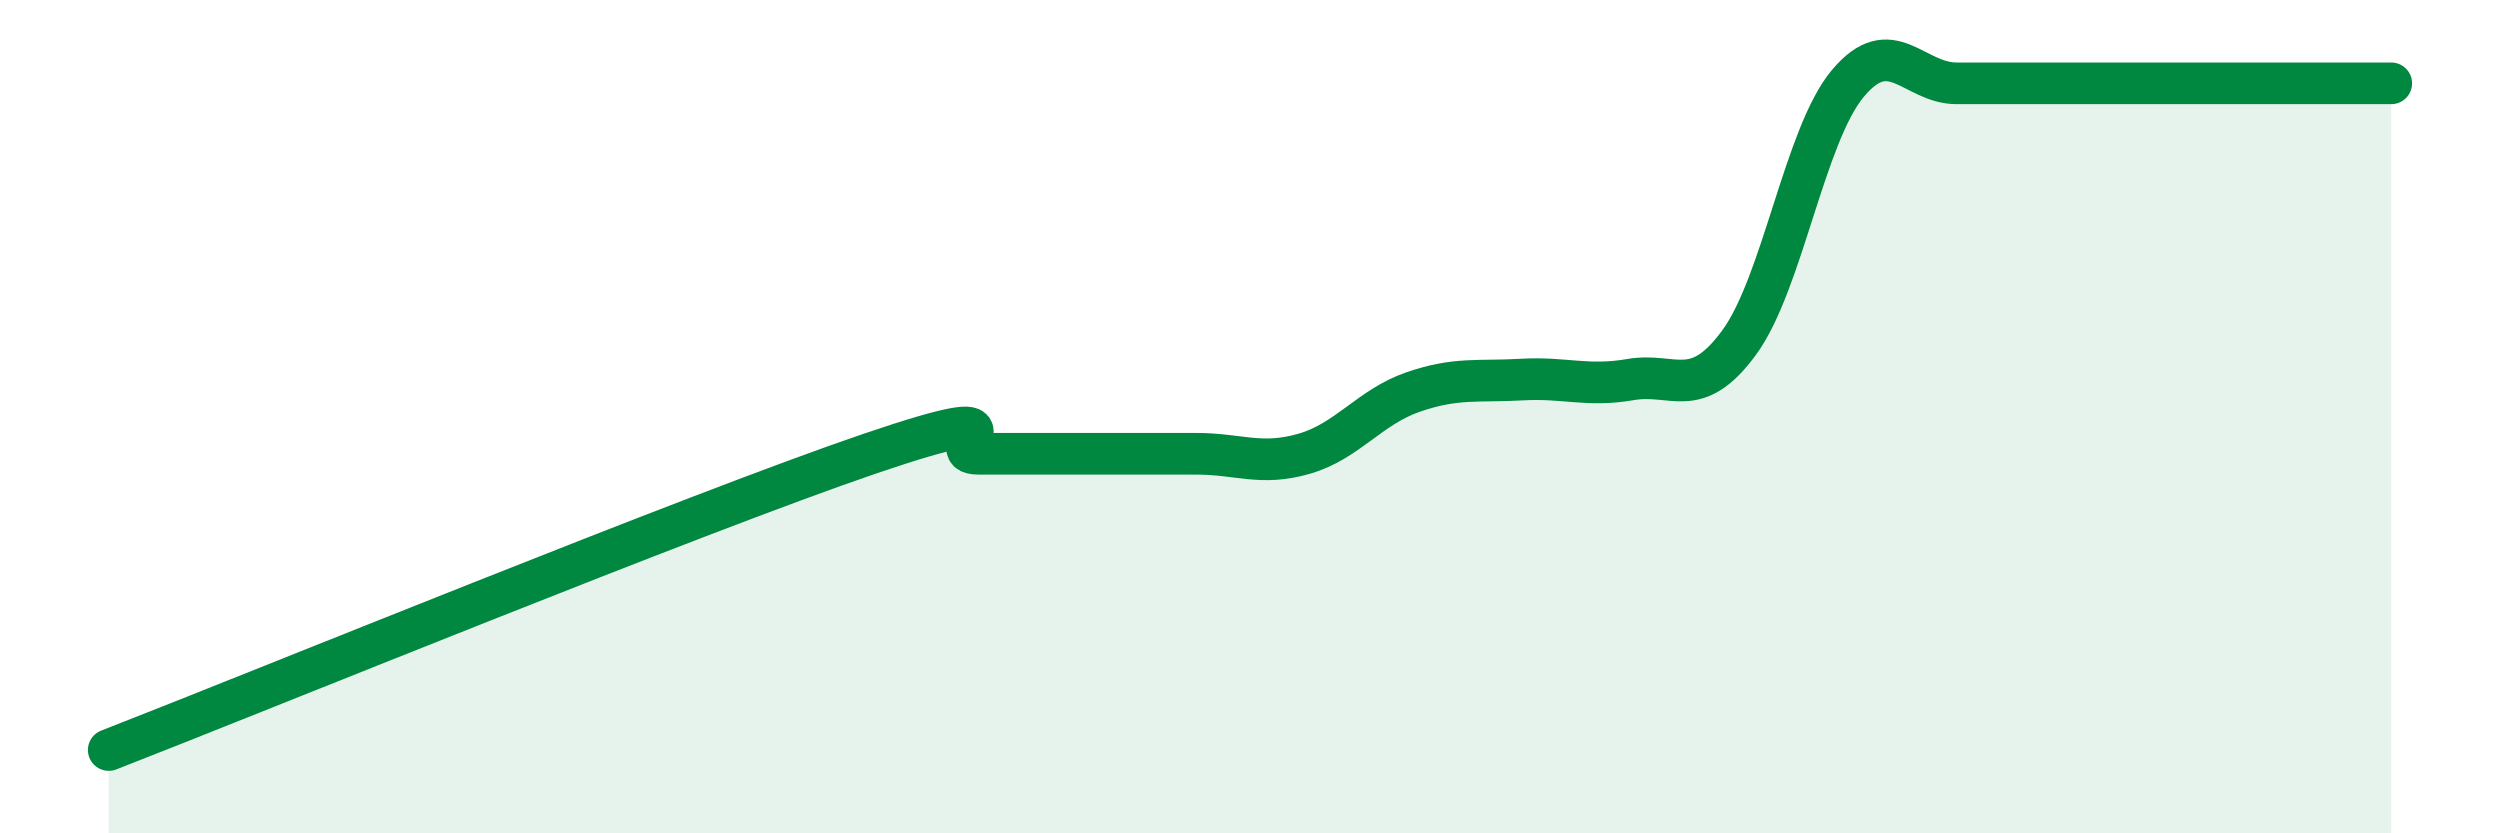
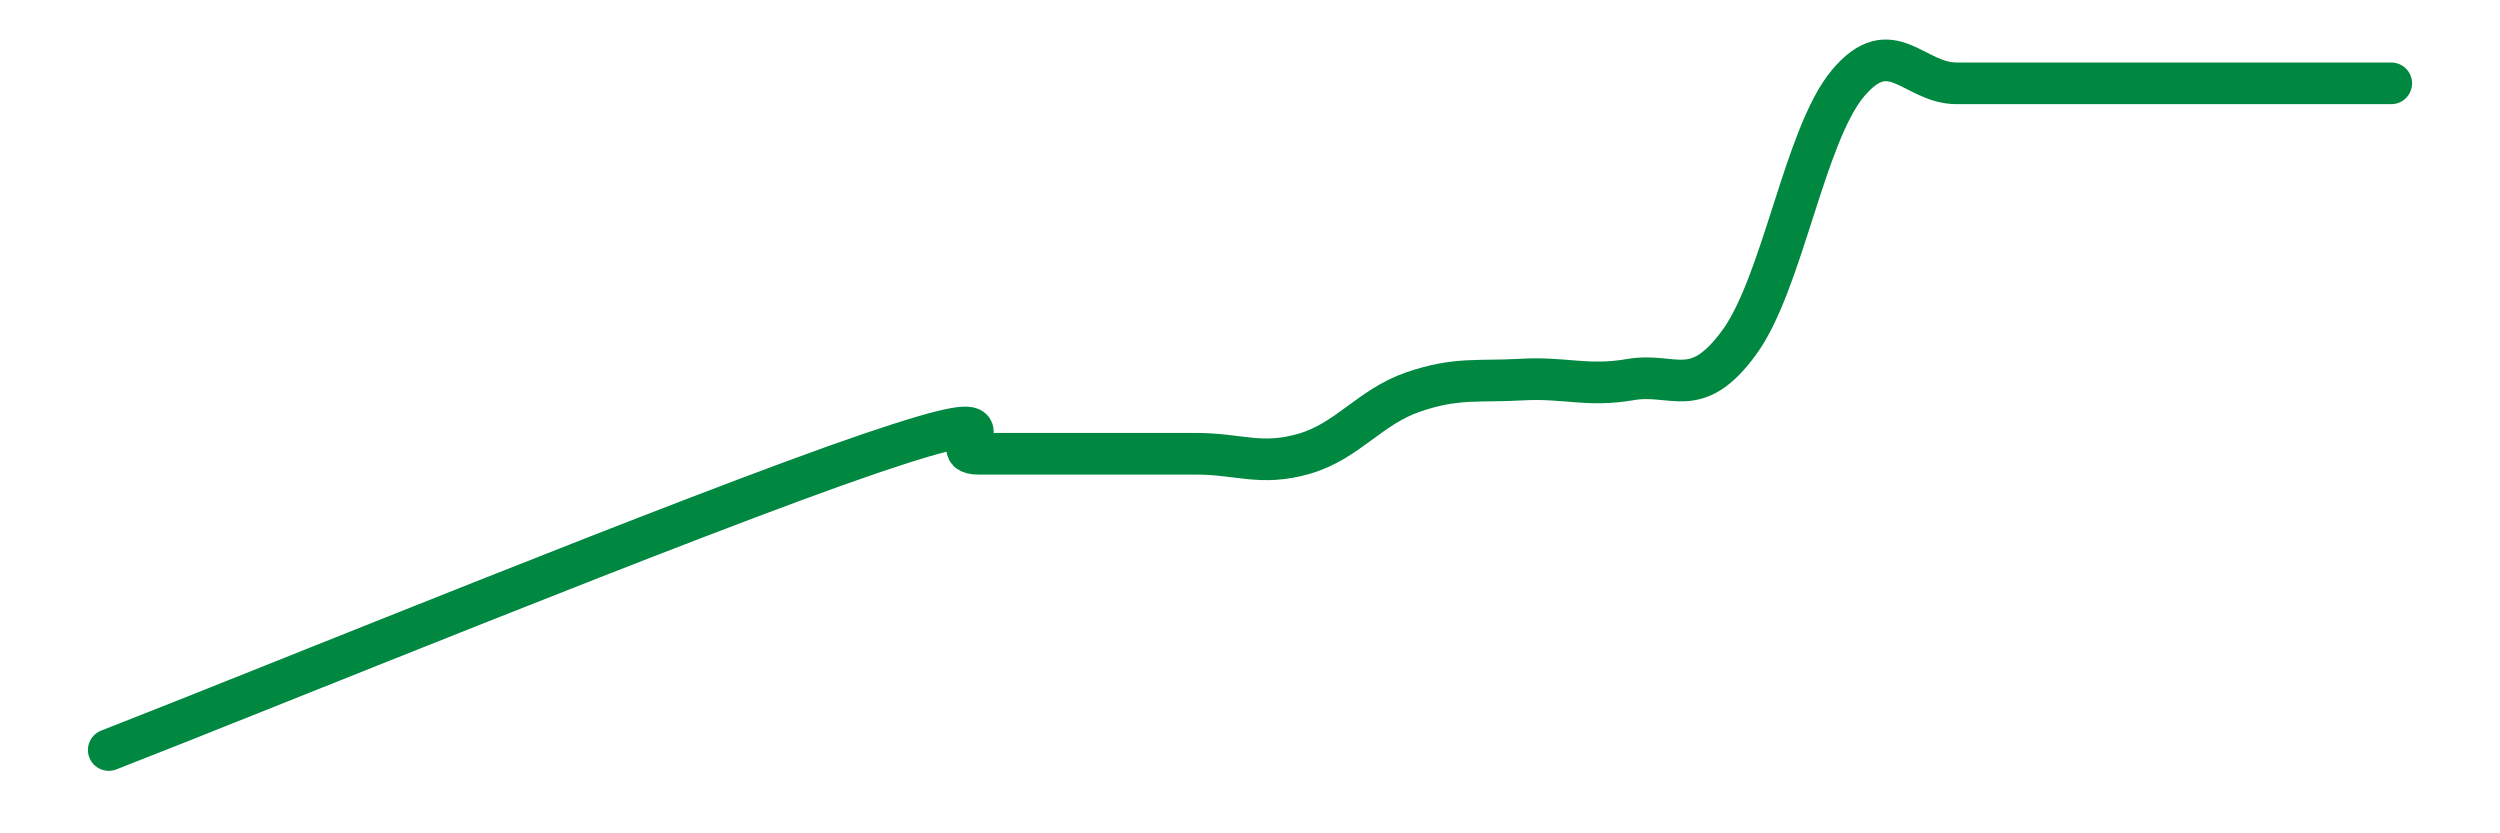
<svg xmlns="http://www.w3.org/2000/svg" width="60" height="20" viewBox="0 0 60 20">
-   <path d="M 2.61,18 C 6.26,16.58 16.7,12.31 20.87,10.89 C 25.04,9.47 22.44,10.89 23.48,10.89 C 24.52,10.89 25.05,10.89 26.09,10.89 C 27.13,10.89 27.66,10.89 28.7,10.89 C 29.74,10.89 30.26,11.19 31.3,10.89 C 32.34,10.59 32.87,9.77 33.91,9.41 C 34.95,9.05 35.48,9.17 36.52,9.11 C 37.56,9.05 38.09,9.29 39.13,9.11 C 40.17,8.93 40.7,9.64 41.74,8.22 C 42.78,6.8 43.31,3.24 44.35,2 C 45.39,0.76 45.92,2 46.96,2 C 48,2 48.53,2 49.57,2 C 50.61,2 51.13,2 52.17,2 C 53.21,2 53.74,2 54.78,2 C 55.82,2 56.87,2 57.39,2L57.39 20L2.61 20Z" fill="#008740" opacity="0.1" stroke-linecap="round" stroke-linejoin="round" />
  <path d="M 2.61,18 C 6.26,16.58 16.7,12.31 20.87,10.89 C 25.04,9.47 22.44,10.89 23.48,10.89 C 24.52,10.89 25.05,10.89 26.09,10.89 C 27.13,10.89 27.66,10.89 28.7,10.89 C 29.74,10.89 30.26,11.19 31.3,10.89 C 32.34,10.59 32.87,9.77 33.91,9.41 C 34.95,9.05 35.48,9.17 36.52,9.11 C 37.56,9.05 38.09,9.29 39.13,9.11 C 40.17,8.93 40.7,9.64 41.74,8.22 C 42.78,6.8 43.31,3.24 44.35,2 C 45.39,0.76 45.92,2 46.96,2 C 48,2 48.53,2 49.57,2 C 50.61,2 51.13,2 52.17,2 C 53.21,2 53.74,2 54.78,2 C 55.82,2 56.87,2 57.39,2" stroke="#008740" stroke-width="1" fill="none" stroke-linecap="round" stroke-linejoin="round" />
</svg>